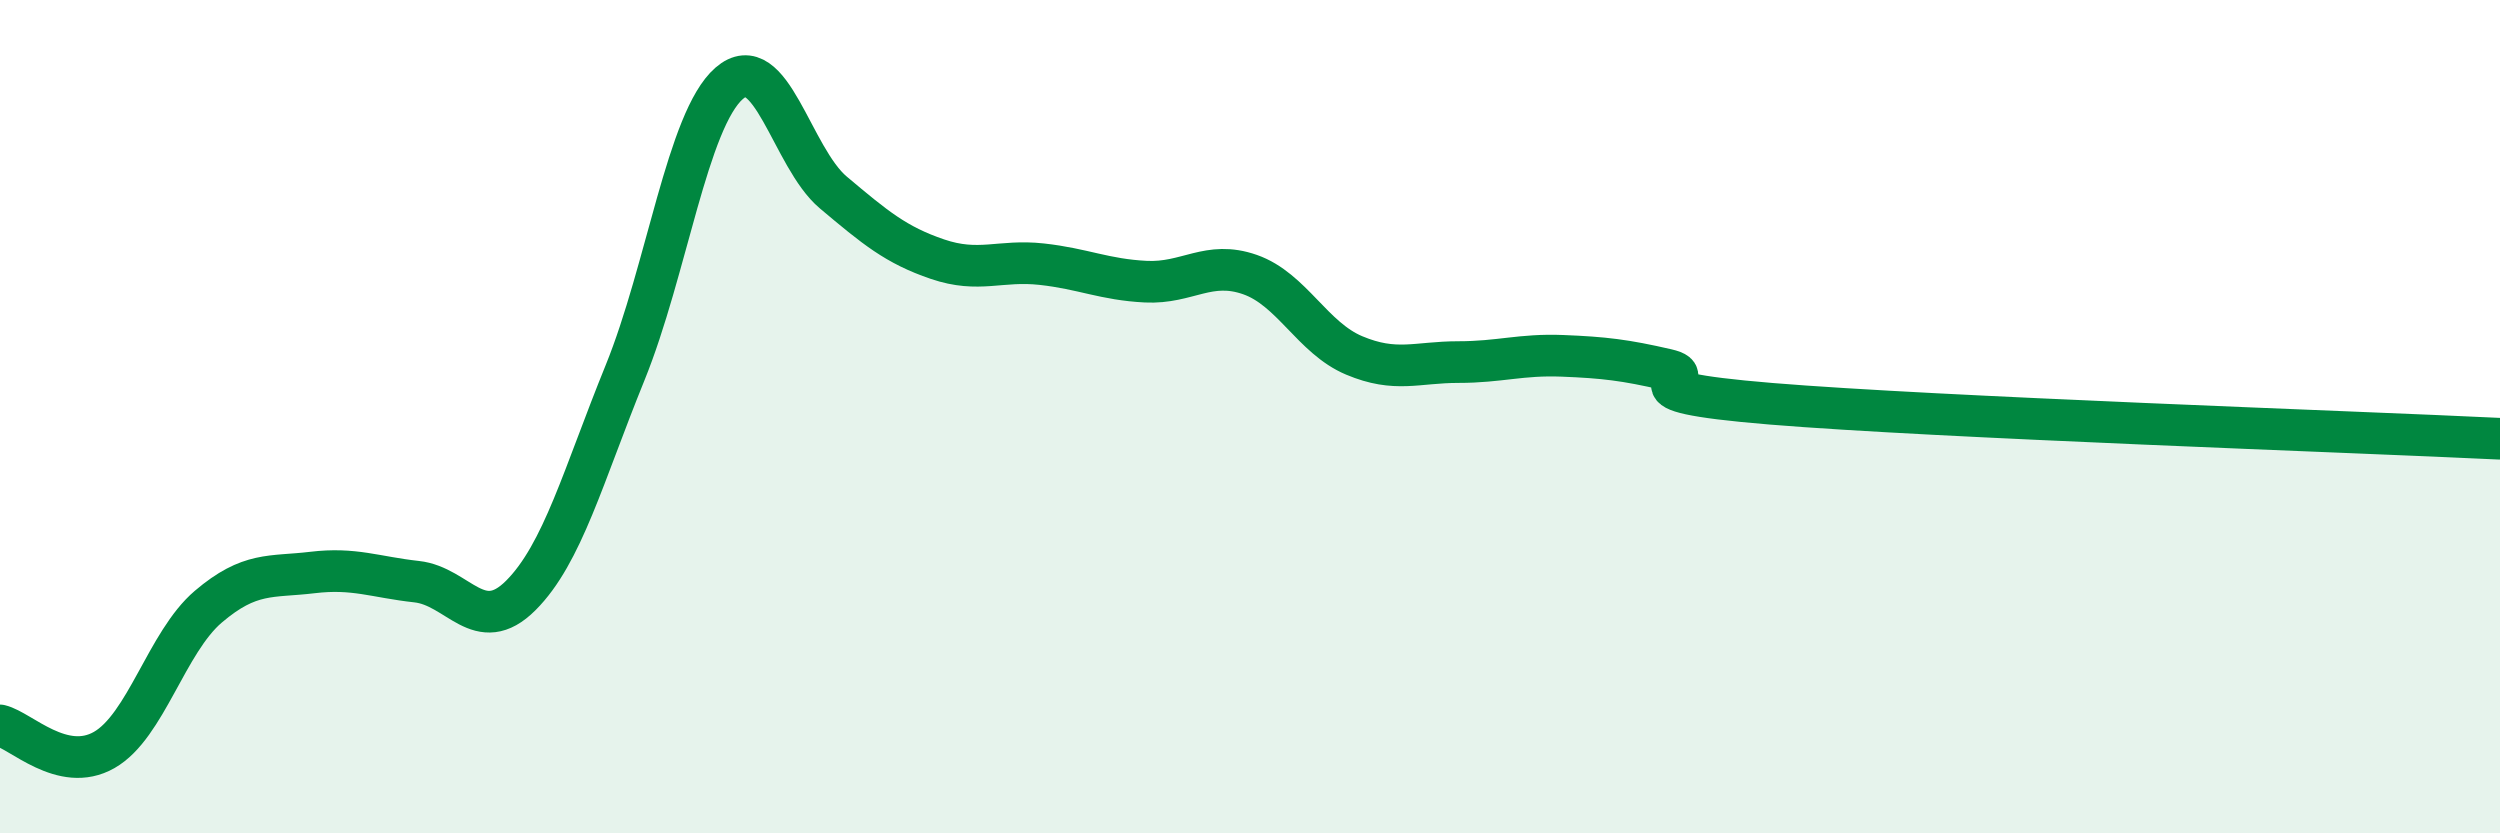
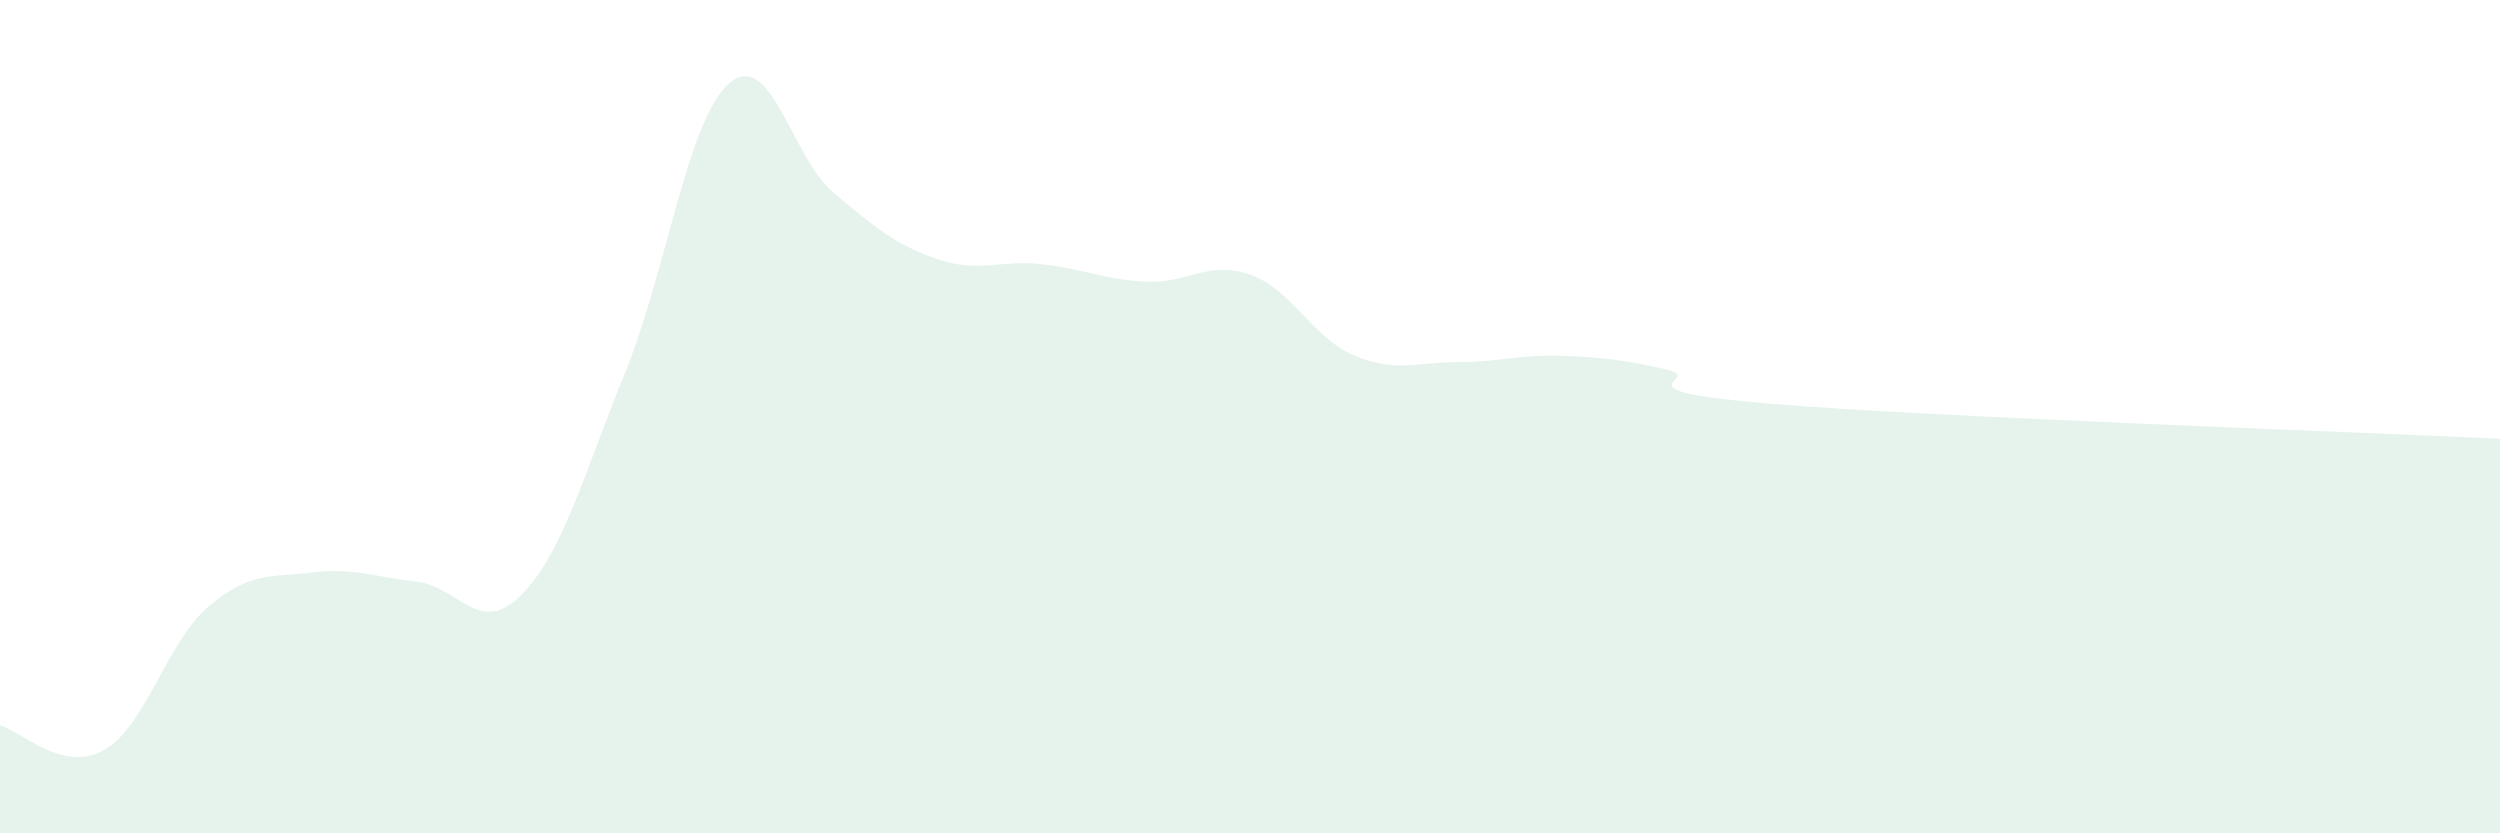
<svg xmlns="http://www.w3.org/2000/svg" width="60" height="20" viewBox="0 0 60 20">
  <path d="M 0,17.41 C 0.5,17.53 1.5,18.57 2.5,18 C 3.5,17.43 4,15.41 5,14.56 C 6,13.71 6.5,13.86 7.5,13.74 C 8.5,13.62 9,13.85 10,13.96 C 11,14.07 11.5,15.29 12.5,14.29 C 13.5,13.29 14,11.41 15,8.95 C 16,6.49 16.5,2.87 17.5,2 C 18.5,1.13 19,3.78 20,4.62 C 21,5.46 21.5,5.88 22.5,6.22 C 23.5,6.56 24,6.23 25,6.34 C 26,6.45 26.5,6.71 27.5,6.76 C 28.5,6.81 29,6.24 30,6.59 C 31,6.94 31.5,8.11 32.5,8.53 C 33.5,8.95 34,8.69 35,8.69 C 36,8.69 36.5,8.5 37.5,8.54 C 38.5,8.58 39,8.64 40,8.87 C 41,9.1 38.5,9.36 42.5,9.69 C 46.5,10.02 56.5,10.36 60,10.53L60 20L0 20Z" fill="#008740" opacity="0.1" stroke-linecap="round" stroke-linejoin="round" />
-   <path d="M 0,17.41 C 0.5,17.53 1.5,18.57 2.5,18 C 3.5,17.43 4,15.41 5,14.56 C 6,13.71 6.5,13.86 7.5,13.74 C 8.5,13.62 9,13.85 10,13.96 C 11,14.07 11.5,15.29 12.5,14.29 C 13.5,13.29 14,11.41 15,8.95 C 16,6.49 16.5,2.87 17.5,2 C 18.5,1.13 19,3.78 20,4.62 C 21,5.46 21.5,5.88 22.5,6.22 C 23.5,6.56 24,6.23 25,6.34 C 26,6.45 26.5,6.71 27.5,6.76 C 28.5,6.81 29,6.24 30,6.59 C 31,6.94 31.5,8.11 32.5,8.53 C 33.5,8.95 34,8.69 35,8.69 C 36,8.69 36.5,8.5 37.5,8.54 C 38.5,8.58 39,8.64 40,8.87 C 41,9.1 38.5,9.36 42.5,9.69 C 46.5,10.02 56.5,10.36 60,10.53" stroke="#008740" stroke-width="1" fill="none" stroke-linecap="round" stroke-linejoin="round" />
</svg>